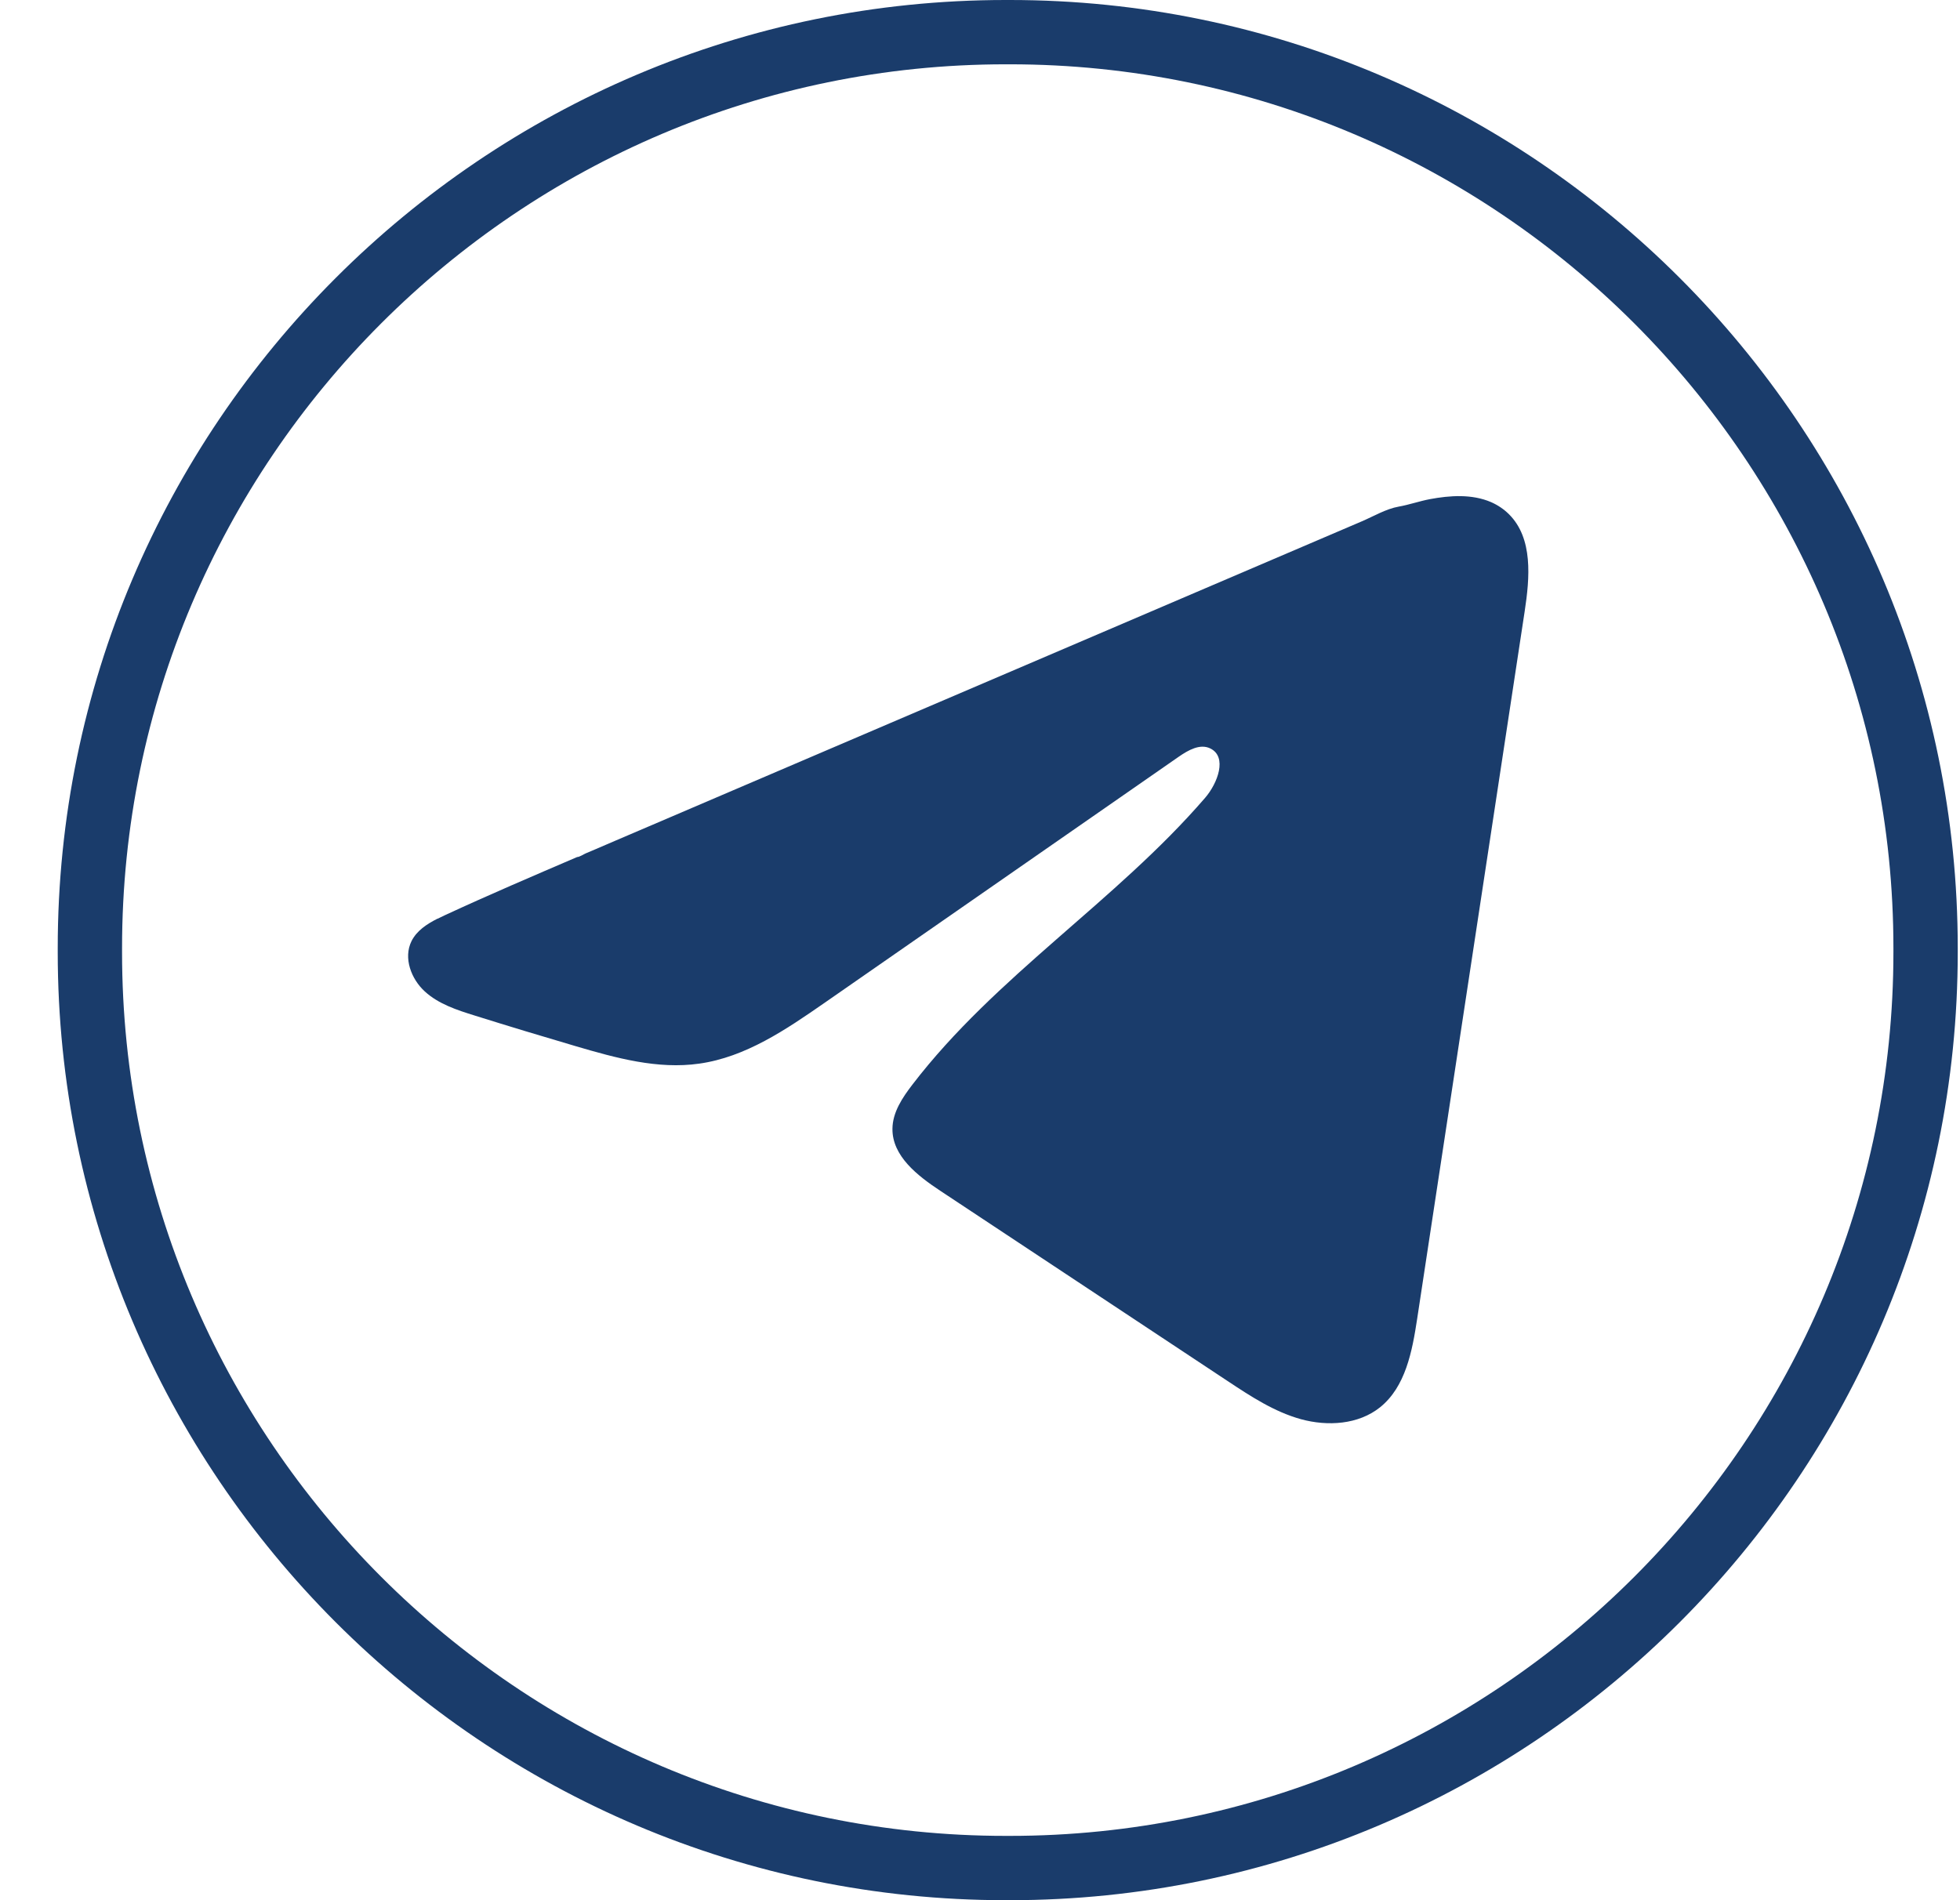
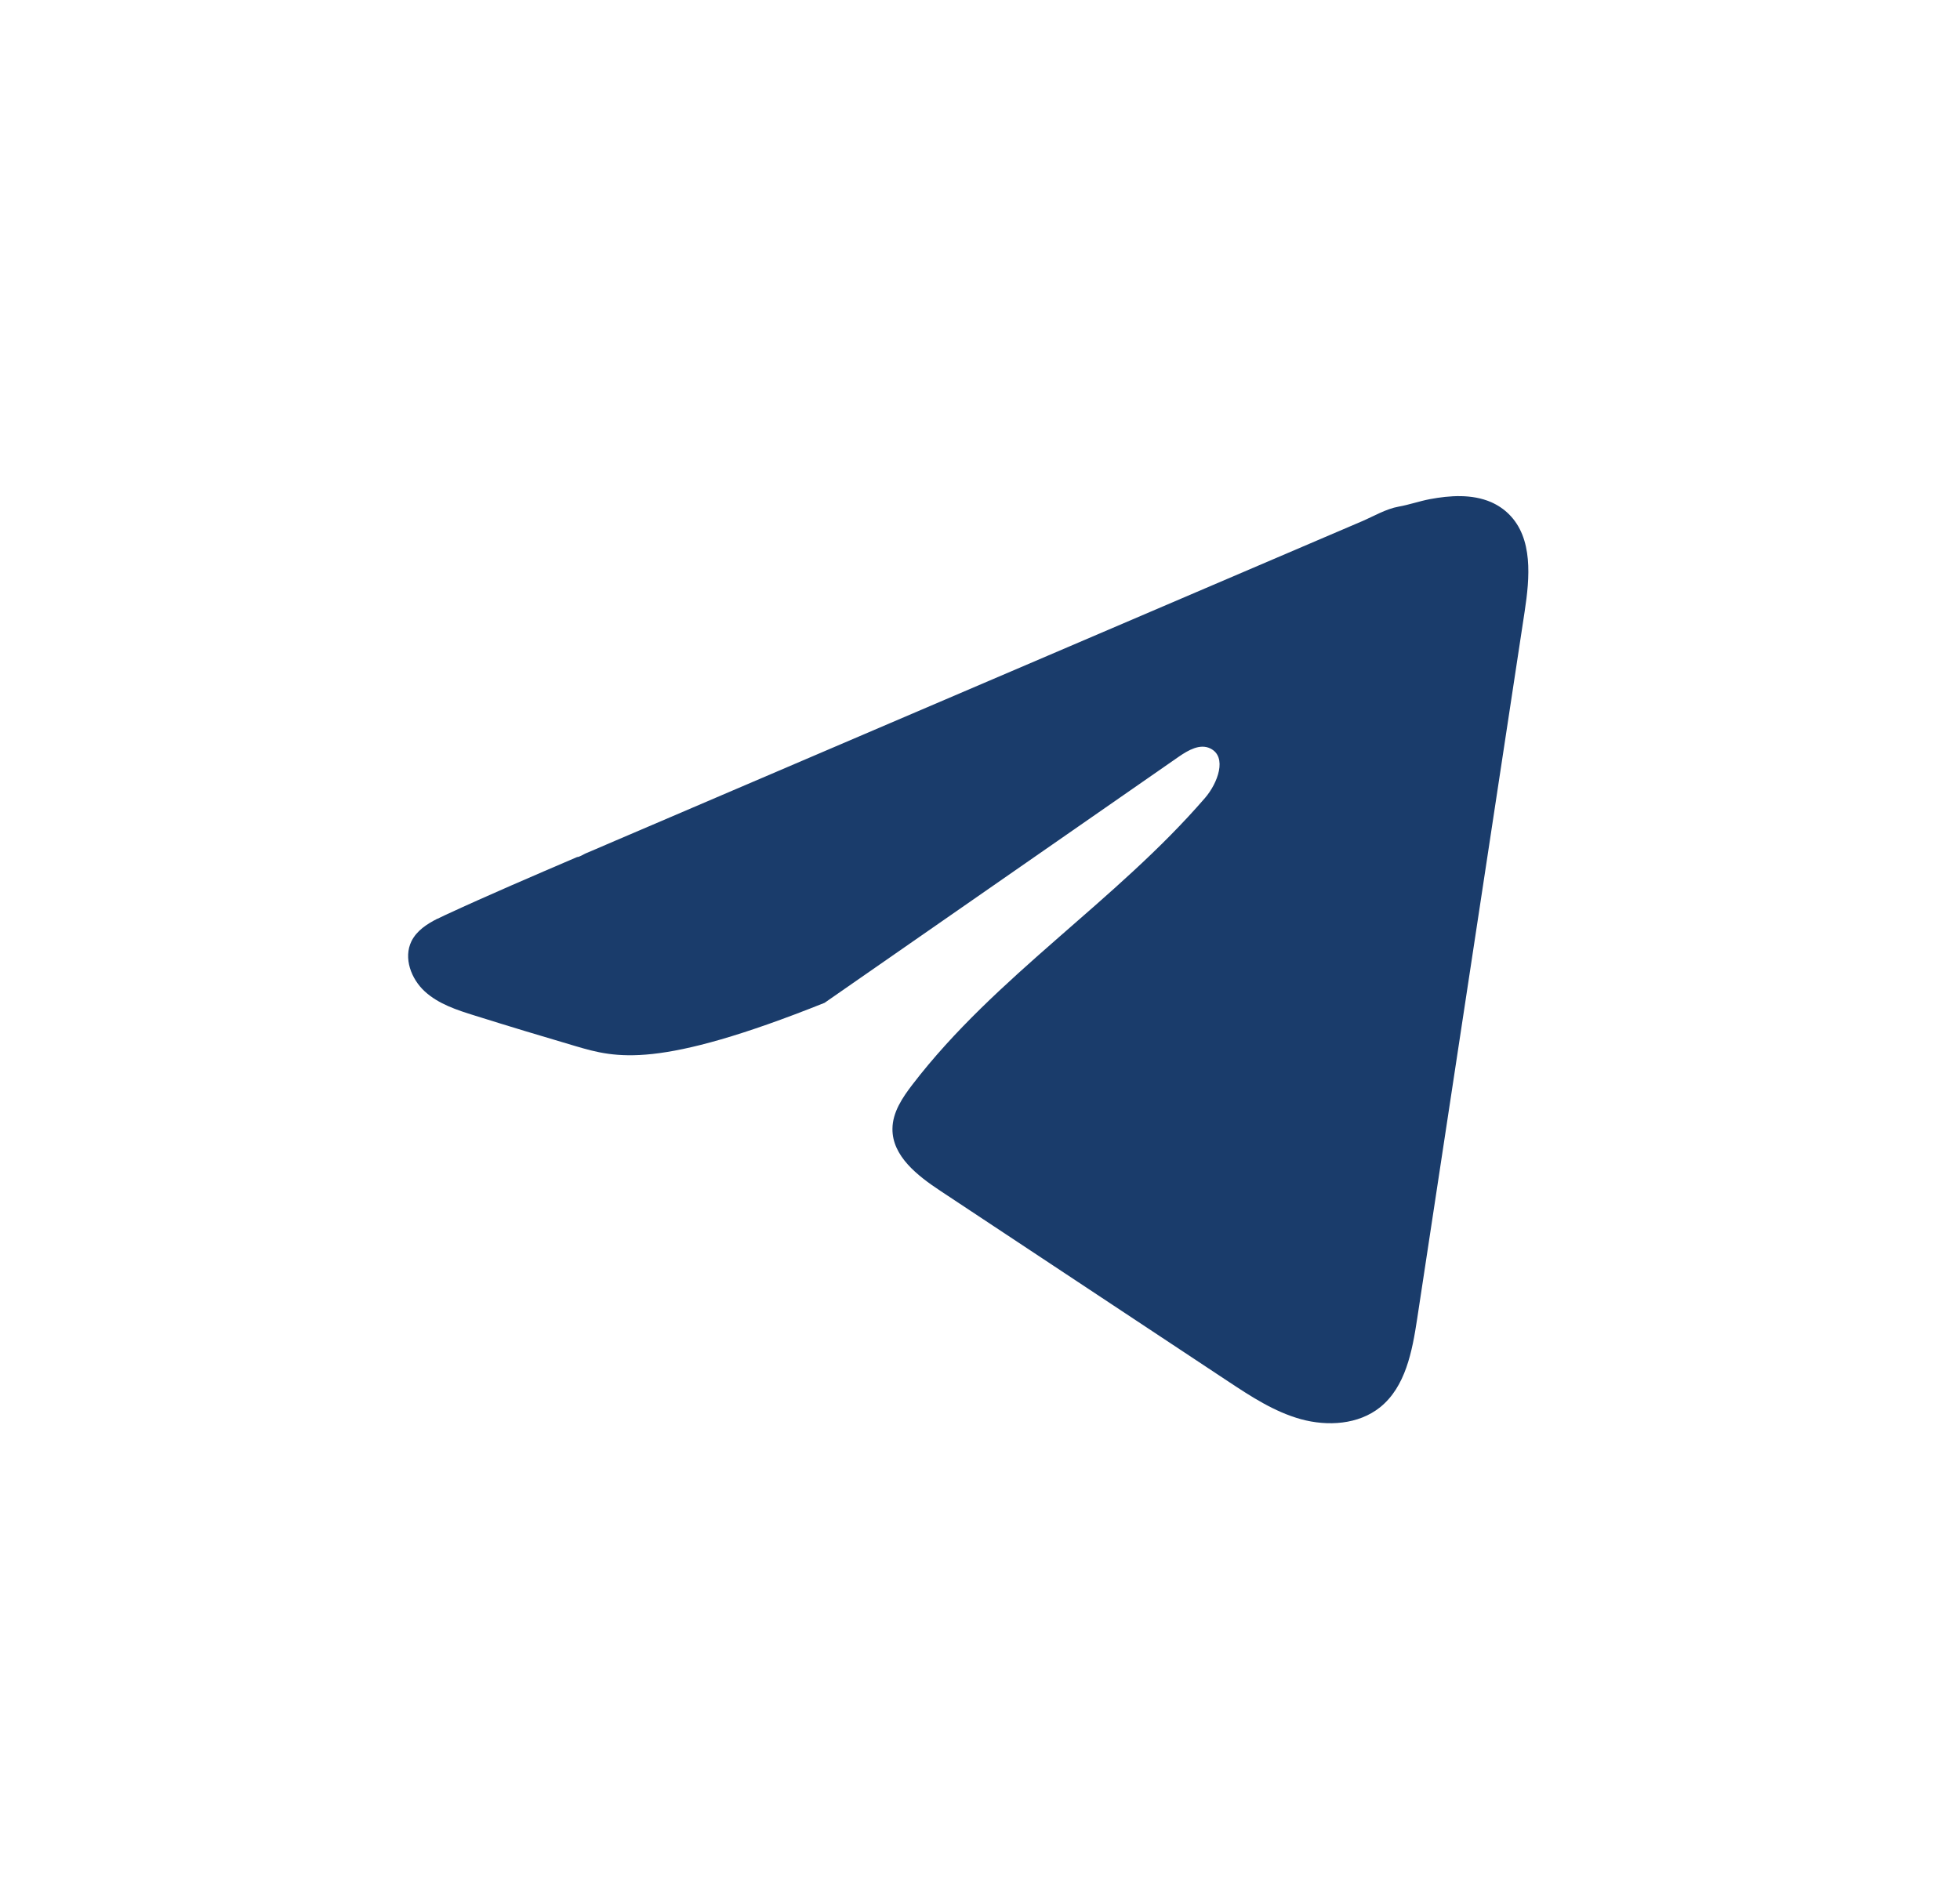
<svg xmlns="http://www.w3.org/2000/svg" width="33" height="32" viewBox="0 0 33 32" fill="none">
-   <path d="M17.002 32H16.932C8.131 32 0.972 24.838 0.972 16.035V15.965C0.972 7.162 8.131 0 16.932 0H17.002C25.802 0 32.962 7.162 32.962 15.965V16.035C32.962 24.838 25.802 32 17.002 32ZM16.932 1.083C8.728 1.083 2.055 7.759 2.055 15.965V16.035C2.055 24.241 8.728 30.917 16.932 30.917H17.002C25.206 30.917 31.879 24.241 31.879 16.035V15.965C31.879 7.759 25.206 1.083 17.002 1.083H16.932Z" fill="#1A3C6B" />
-   <path d="M7.367 15.472C7.41 15.45 7.454 15.43 7.496 15.41C8.23 15.07 8.974 14.752 9.717 14.433C9.757 14.433 9.824 14.387 9.862 14.371C9.919 14.347 9.977 14.323 10.034 14.298C10.144 14.25 10.255 14.204 10.364 14.156C10.585 14.062 10.805 13.967 11.026 13.873C11.466 13.685 11.907 13.496 12.348 13.307C13.229 12.93 14.112 12.552 14.993 12.175C15.875 11.798 16.757 11.42 17.639 11.043C18.52 10.666 19.403 10.288 20.284 9.911C21.166 9.534 22.048 9.156 22.93 8.779C23.126 8.695 23.338 8.569 23.548 8.532C23.724 8.501 23.896 8.44 24.074 8.406C24.411 8.343 24.782 8.317 25.105 8.456C25.216 8.505 25.319 8.573 25.405 8.659C25.814 9.064 25.757 9.729 25.67 10.299C25.067 14.27 24.464 18.242 23.86 22.212C23.777 22.757 23.665 23.355 23.235 23.7C22.871 23.991 22.354 24.023 21.904 23.9C21.455 23.776 21.058 23.515 20.67 23.258C19.057 22.19 17.444 21.122 15.832 20.054C15.448 19.8 15.021 19.469 15.026 19.009C15.028 18.731 15.194 18.484 15.363 18.264C16.764 16.436 18.785 15.18 20.29 13.436C20.502 13.19 20.669 12.746 20.377 12.604C20.204 12.519 20.005 12.634 19.847 12.743C17.859 14.124 15.872 15.507 13.883 16.888C13.235 17.338 12.555 17.802 11.773 17.912C11.073 18.012 10.37 17.817 9.693 17.618C9.125 17.451 8.559 17.28 7.995 17.103C7.695 17.01 7.385 16.909 7.154 16.698C6.922 16.487 6.789 16.132 6.928 15.85C7.016 15.673 7.186 15.562 7.365 15.471L7.367 15.472Z" fill="#1A3C6B" />
+   <path d="M7.367 15.472C7.41 15.45 7.454 15.43 7.496 15.41C8.23 15.07 8.974 14.752 9.717 14.433C9.757 14.433 9.824 14.387 9.862 14.371C9.919 14.347 9.977 14.323 10.034 14.298C10.144 14.25 10.255 14.204 10.364 14.156C10.585 14.062 10.805 13.967 11.026 13.873C11.466 13.685 11.907 13.496 12.348 13.307C13.229 12.93 14.112 12.552 14.993 12.175C15.875 11.798 16.757 11.42 17.639 11.043C18.52 10.666 19.403 10.288 20.284 9.911C21.166 9.534 22.048 9.156 22.93 8.779C23.126 8.695 23.338 8.569 23.548 8.532C23.724 8.501 23.896 8.44 24.074 8.406C24.411 8.343 24.782 8.317 25.105 8.456C25.216 8.505 25.319 8.573 25.405 8.659C25.814 9.064 25.757 9.729 25.67 10.299C25.067 14.27 24.464 18.242 23.86 22.212C23.777 22.757 23.665 23.355 23.235 23.7C22.871 23.991 22.354 24.023 21.904 23.9C21.455 23.776 21.058 23.515 20.67 23.258C19.057 22.19 17.444 21.122 15.832 20.054C15.448 19.8 15.021 19.469 15.026 19.009C15.028 18.731 15.194 18.484 15.363 18.264C16.764 16.436 18.785 15.18 20.29 13.436C20.502 13.19 20.669 12.746 20.377 12.604C20.204 12.519 20.005 12.634 19.847 12.743C17.859 14.124 15.872 15.507 13.883 16.888C11.073 18.012 10.37 17.817 9.693 17.618C9.125 17.451 8.559 17.28 7.995 17.103C7.695 17.01 7.385 16.909 7.154 16.698C6.922 16.487 6.789 16.132 6.928 15.85C7.016 15.673 7.186 15.562 7.365 15.471L7.367 15.472Z" fill="#1A3C6B" />
</svg>